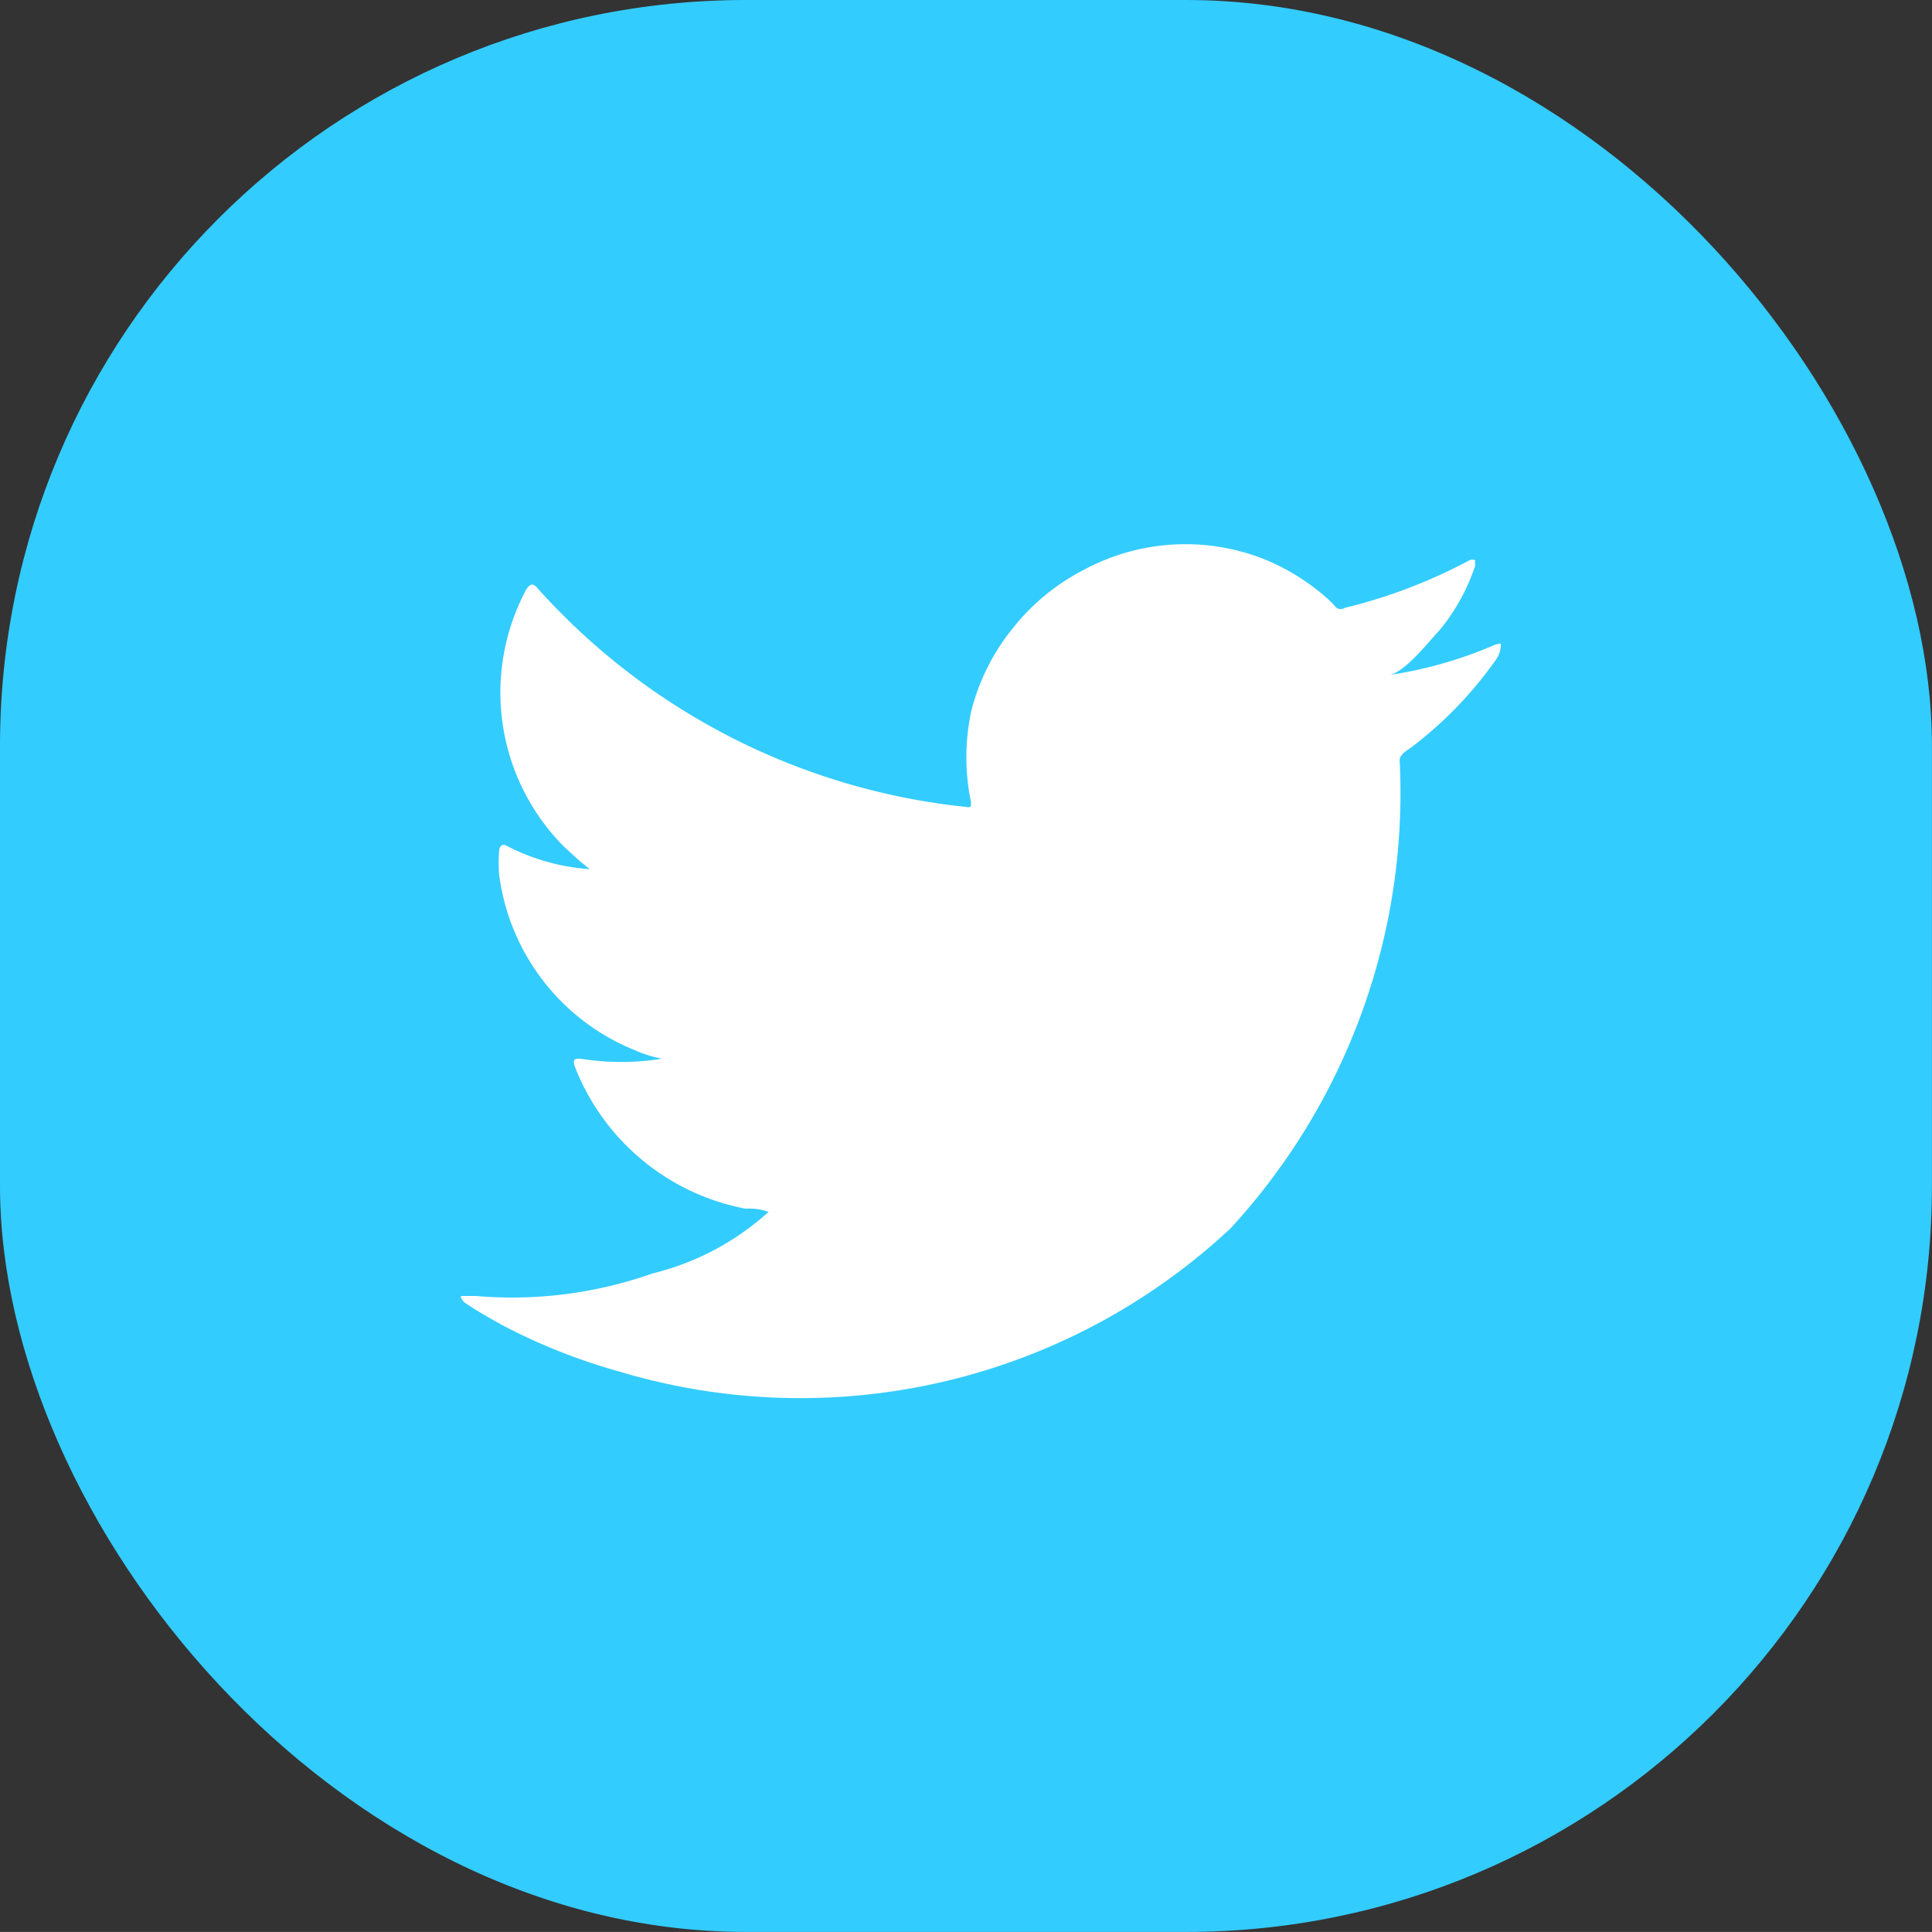
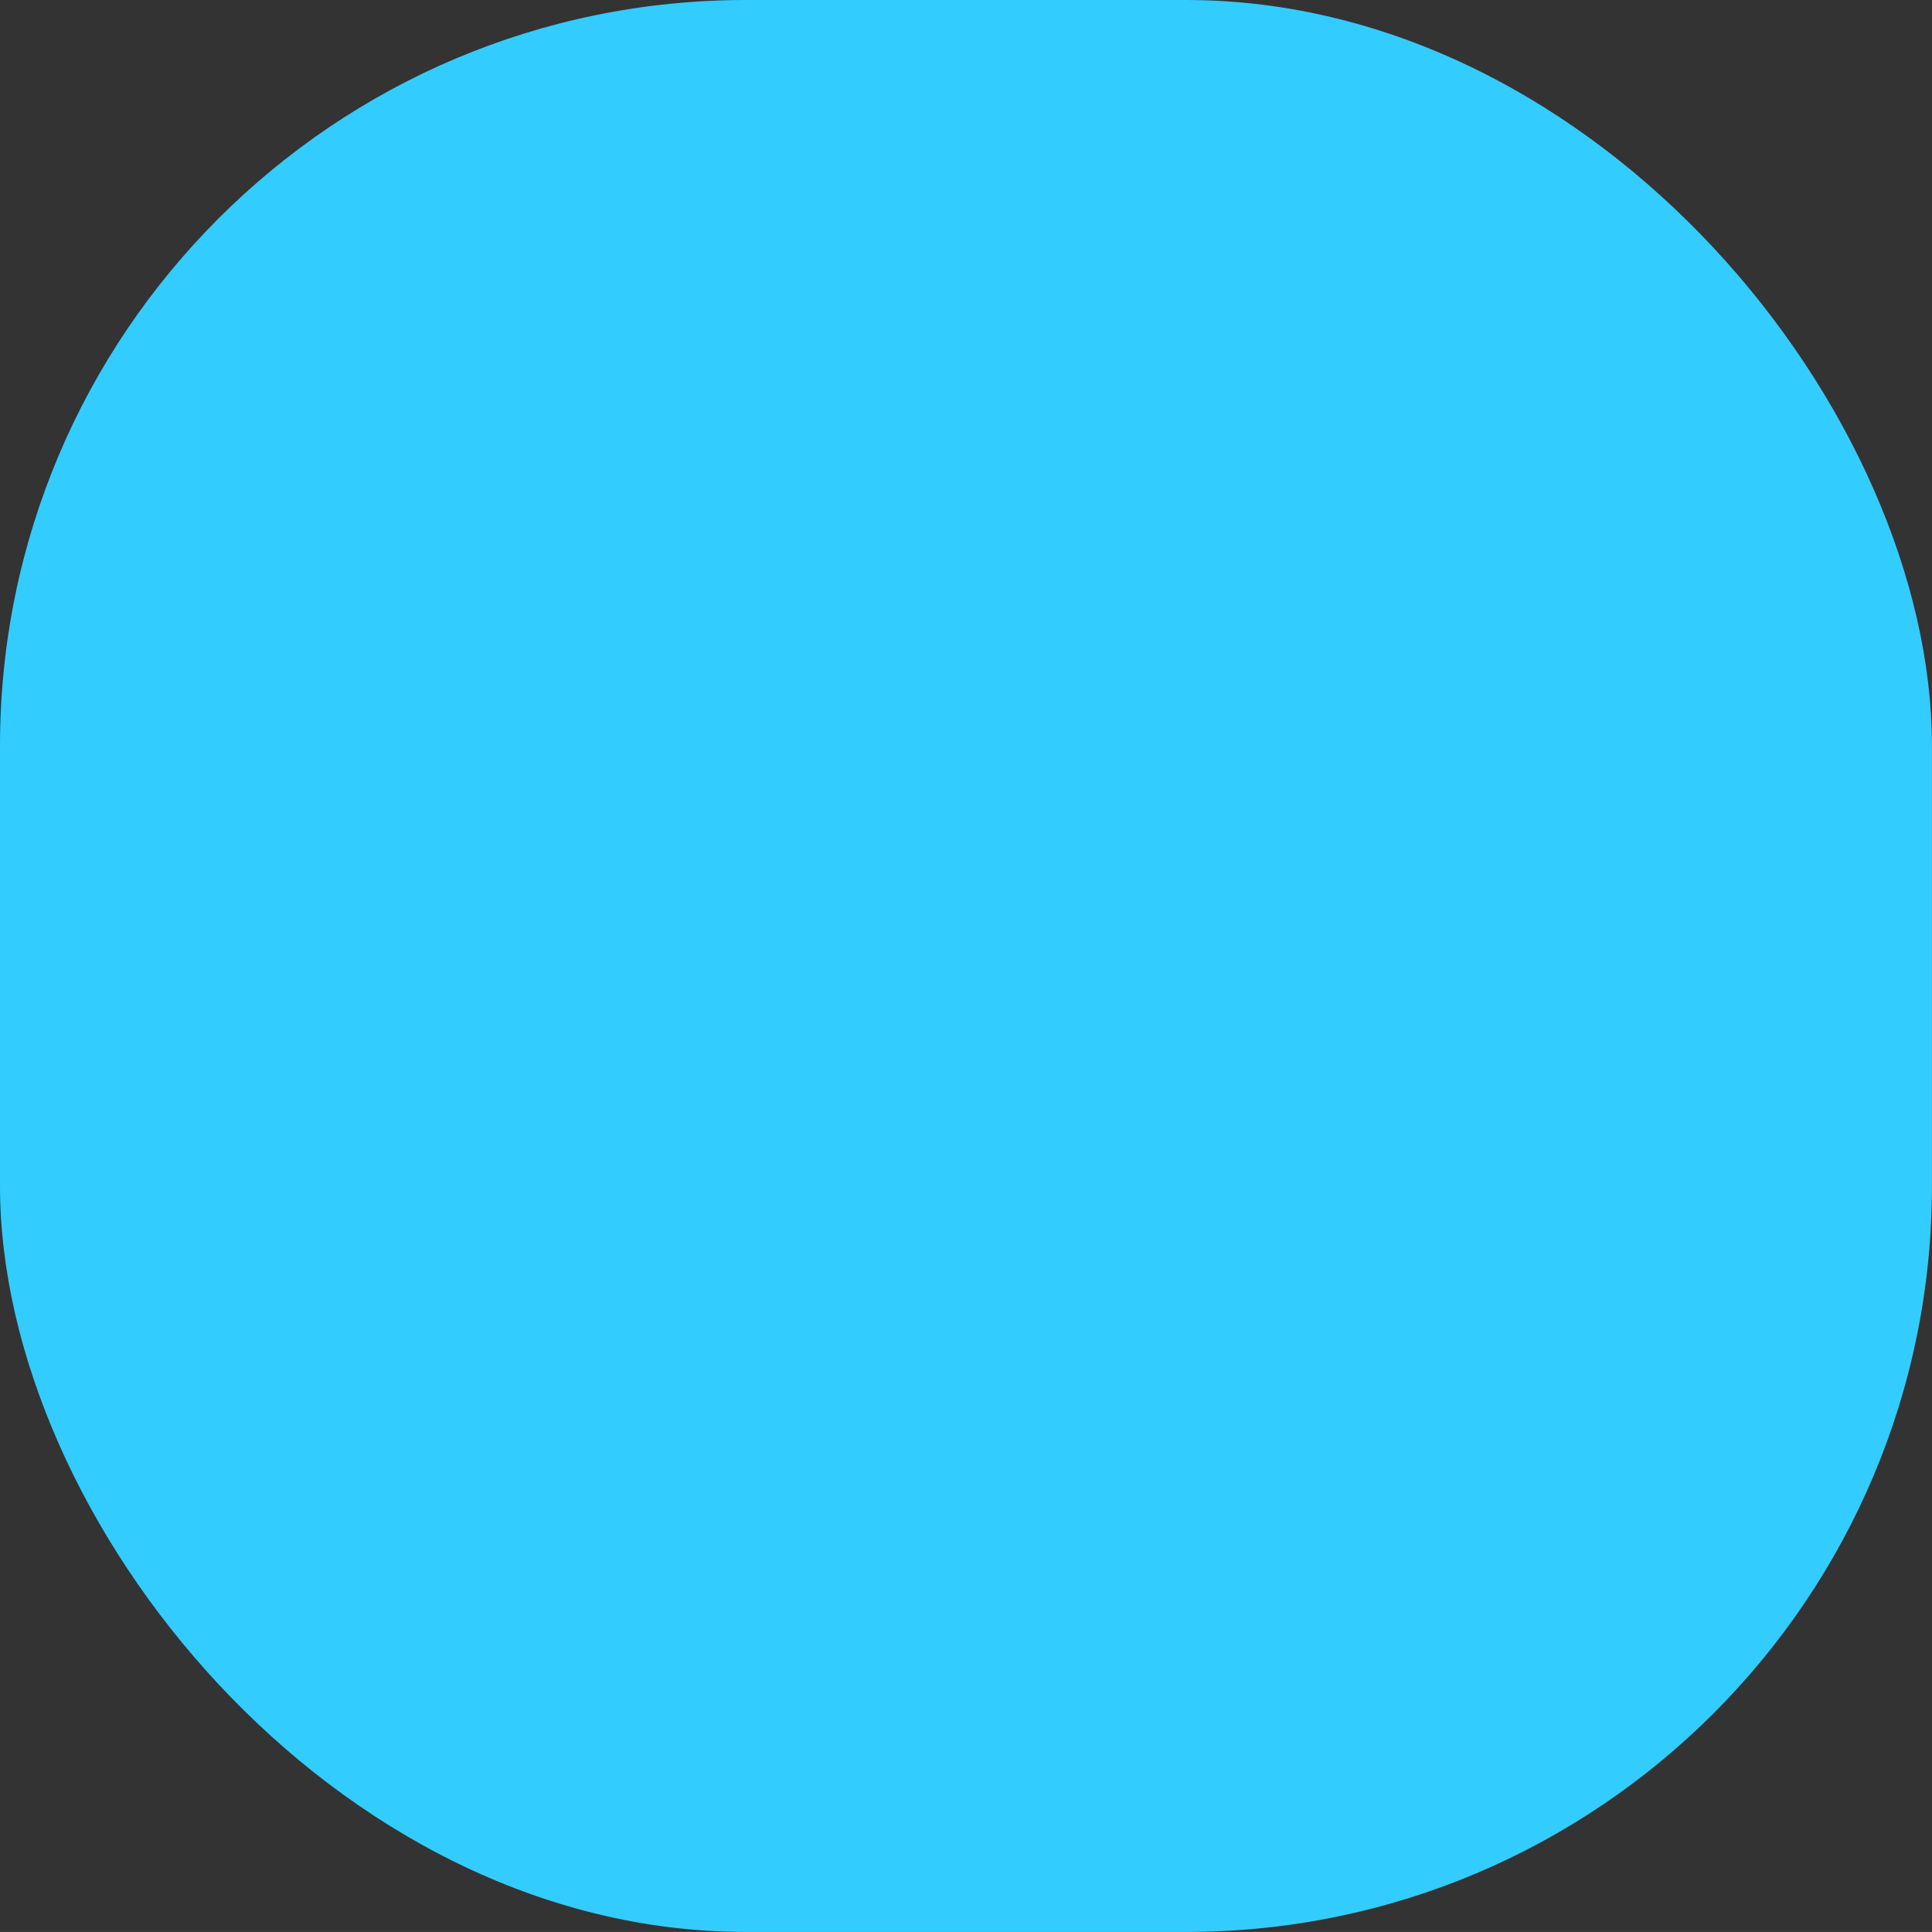
<svg xmlns="http://www.w3.org/2000/svg" width="36.26" height="36.259" viewBox="0 0 36.26 36.259">
  <rect x="0" y="0" width="36.26" height="36.259" fill="#333333" stroke="none" />
  <g id="Group_7426" data-name="Group 7426" transform="translate(3102 5496.999)">
    <rect id="Rectangle_2662" data-name="Rectangle 2662" width="36.259" height="36.259" rx="14" transform="translate(-3102 -5496.999)" fill="#3cf" />
-     <path id="Path_19447" data-name="Path 19447" d="M388.741,217.65a7.892,7.892,0,0,1-2.01.563c.312,0,.784-.623,1.005-.854a3.788,3.788,0,0,0,.663-1.2v-.111a.161.161,0,0,0-.1,0,9.88,9.88,0,0,1-2.342.895.151.151,0,0,1-.161,0,2.1,2.1,0,0,0-.211-.211,4.2,4.2,0,0,0-1.126-.694,4.021,4.021,0,0,0-3.4.191,4.071,4.071,0,0,0-1.327,1.086,4.021,4.021,0,0,0-.794,1.588,4.151,4.151,0,0,0,0,1.689c0,.09,0,.1-.08.09a12.536,12.536,0,0,1-8.042-4.091c-.09-.111-.141-.111-.221,0a4.1,4.1,0,0,0,.694,4.825c.161.151.322.3.493.432a3.961,3.961,0,0,1-1.548-.432c-.09-.06-.141,0-.151.08a2.5,2.5,0,0,0,0,.462,4.121,4.121,0,0,0,2.543,3.287,2.33,2.33,0,0,0,.513.161,4.815,4.815,0,0,1-1.528,0c-.111,0-.151,0-.111.141a4.3,4.3,0,0,0,3.207,2.674,1.074,1.074,0,0,1,.432.06h0a5.026,5.026,0,0,1-2.181,1.156,7.911,7.911,0,0,1-3.317.422h-.261c-.04,0,0,.07.05.121.221.151.452.281.684.412a11.134,11.134,0,0,0,2.222.885,11.822,11.822,0,0,0,11.47-2.684,12.063,12.063,0,0,0,3.177-8.786c0-.121.151-.191.241-.261a7.44,7.44,0,0,0,1.558-1.618.5.5,0,0,0,.1-.312h0A.443.443,0,0,0,388.741,217.65Z" transform="translate(-3462.714 -5702.535)" fill="#fff" />
  </g>
</svg>